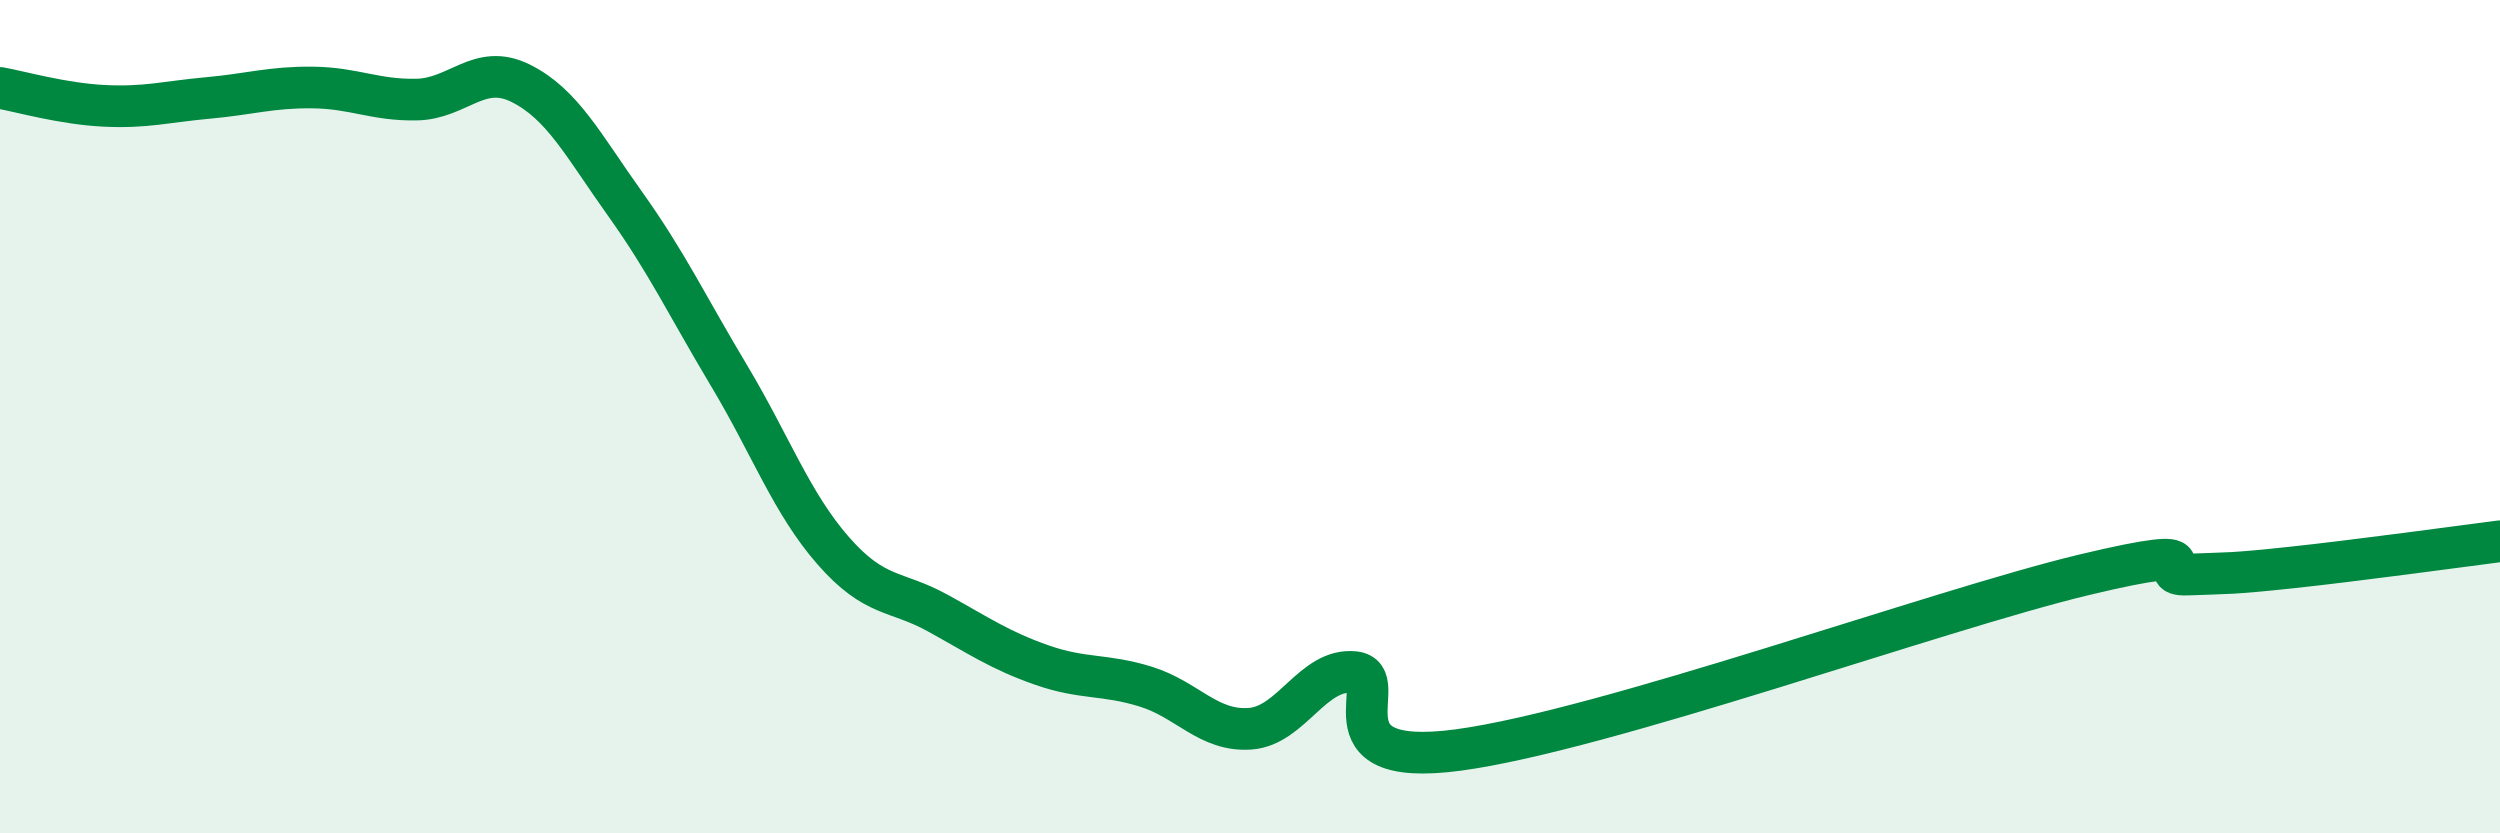
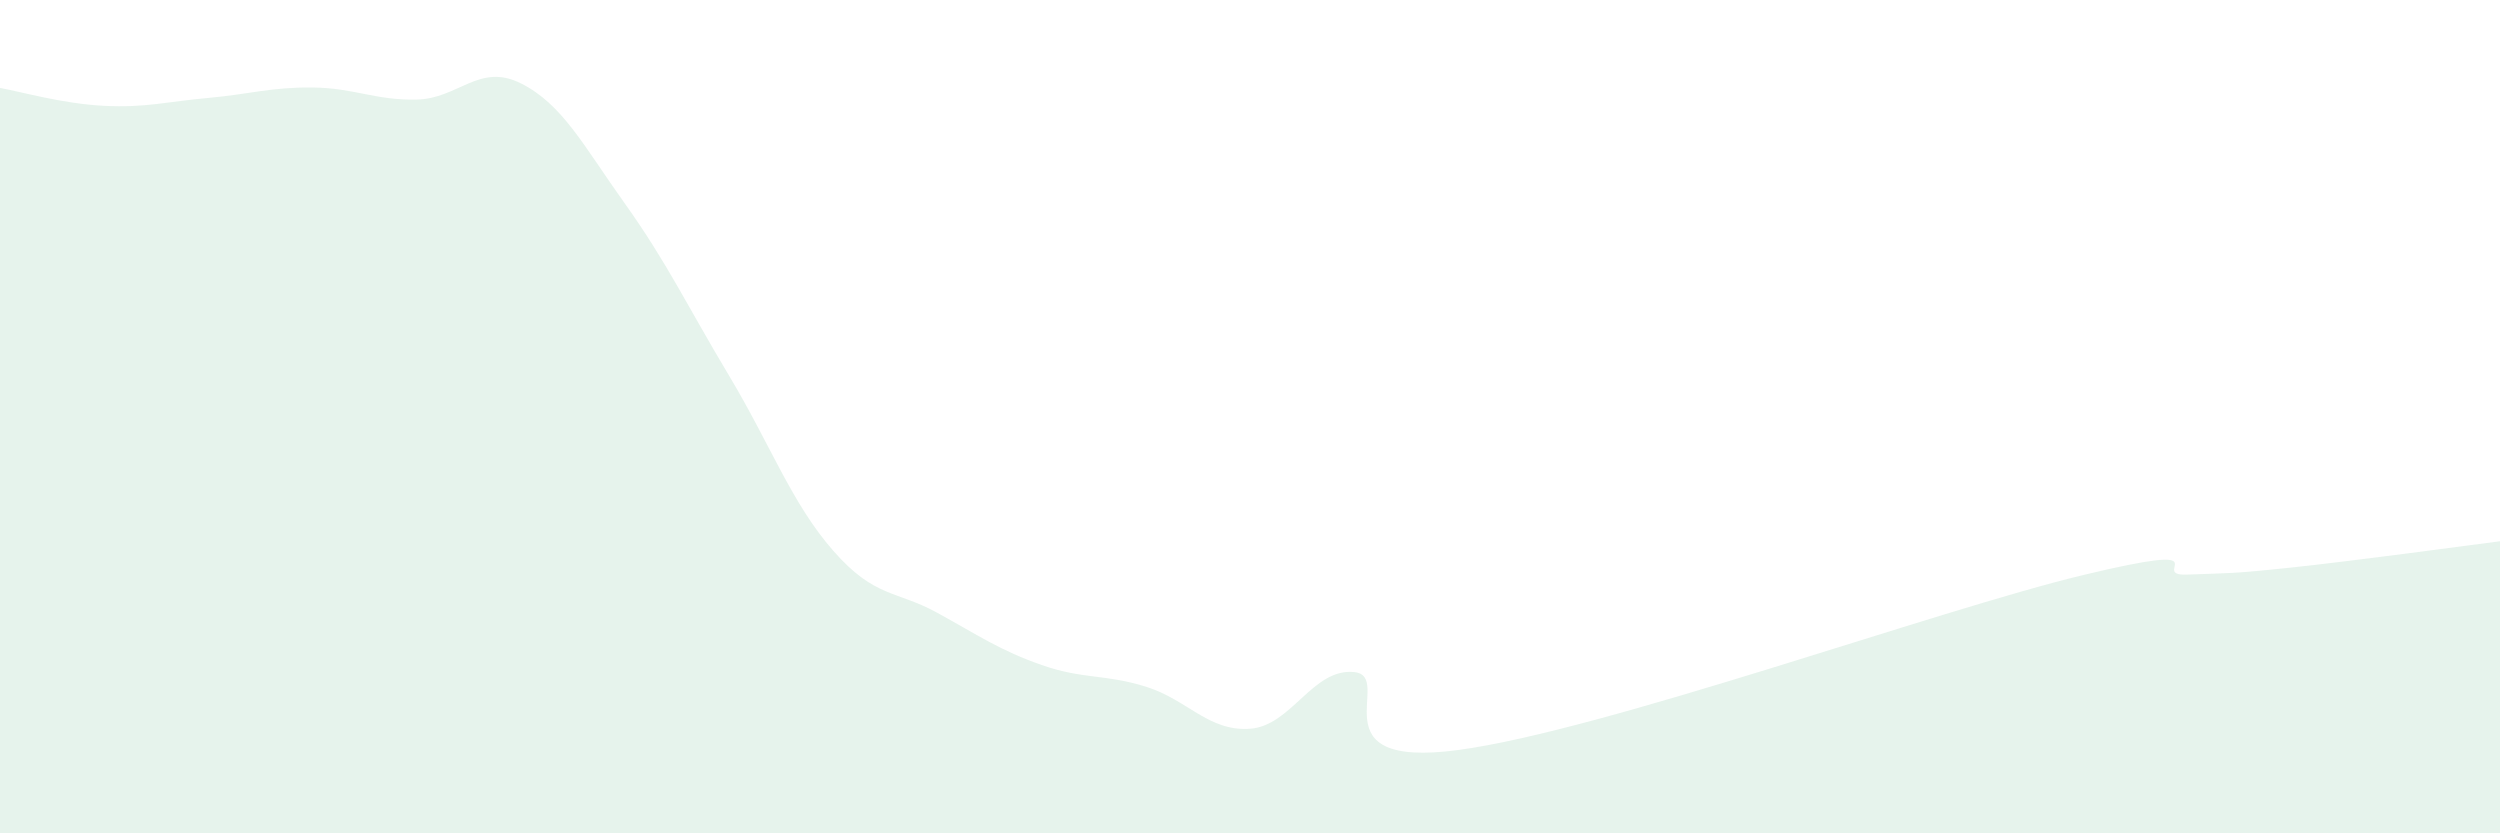
<svg xmlns="http://www.w3.org/2000/svg" width="60" height="20" viewBox="0 0 60 20">
  <path d="M 0,2.11 C 0.5,2.2 1.5,2.49 2.5,2.54 C 3.5,2.59 4,2.44 5,2.35 C 6,2.26 6.5,2.09 7.5,2.1 C 8.5,2.11 9,2.41 10,2.39 C 11,2.37 11.5,1.5 12.5,2 C 13.5,2.5 14,3.49 15,4.89 C 16,6.29 16.5,7.35 17.5,9.02 C 18.5,10.69 19,12.08 20,13.22 C 21,14.36 21.5,14.16 22.5,14.71 C 23.5,15.26 24,15.61 25,15.96 C 26,16.31 26.5,16.17 27.5,16.48 C 28.5,16.79 29,17.56 30,17.49 C 31,17.42 31.5,16.03 32.5,16.13 C 33.5,16.23 31.5,18.47 35,18 C 38.5,17.53 46.5,14.64 50,13.8 C 53.5,12.96 51.5,13.83 52.5,13.79 C 53.5,13.75 53.5,13.78 55,13.62 C 56.5,13.46 59,13.12 60,12.99L60 20L0 20Z" fill="#008740" opacity="0.1" stroke-linecap="round" stroke-linejoin="round" />
-   <path d="M 0,2.11 C 0.5,2.2 1.5,2.49 2.5,2.54 C 3.5,2.59 4,2.44 5,2.35 C 6,2.26 6.5,2.09 7.5,2.1 C 8.5,2.11 9,2.41 10,2.39 C 11,2.37 11.5,1.5 12.5,2 C 13.5,2.5 14,3.49 15,4.89 C 16,6.29 16.5,7.35 17.5,9.02 C 18.5,10.69 19,12.08 20,13.22 C 21,14.36 21.5,14.16 22.5,14.71 C 23.5,15.26 24,15.61 25,15.96 C 26,16.31 26.5,16.17 27.5,16.48 C 28.5,16.79 29,17.56 30,17.49 C 31,17.42 31.5,16.03 32.5,16.13 C 33.5,16.23 31.5,18.47 35,18 C 38.5,17.53 46.5,14.64 50,13.8 C 53.5,12.96 51.5,13.83 52.5,13.79 C 53.5,13.75 53.5,13.78 55,13.62 C 56.5,13.46 59,13.12 60,12.99" stroke="#008740" stroke-width="1" fill="none" stroke-linecap="round" stroke-linejoin="round" />
</svg>